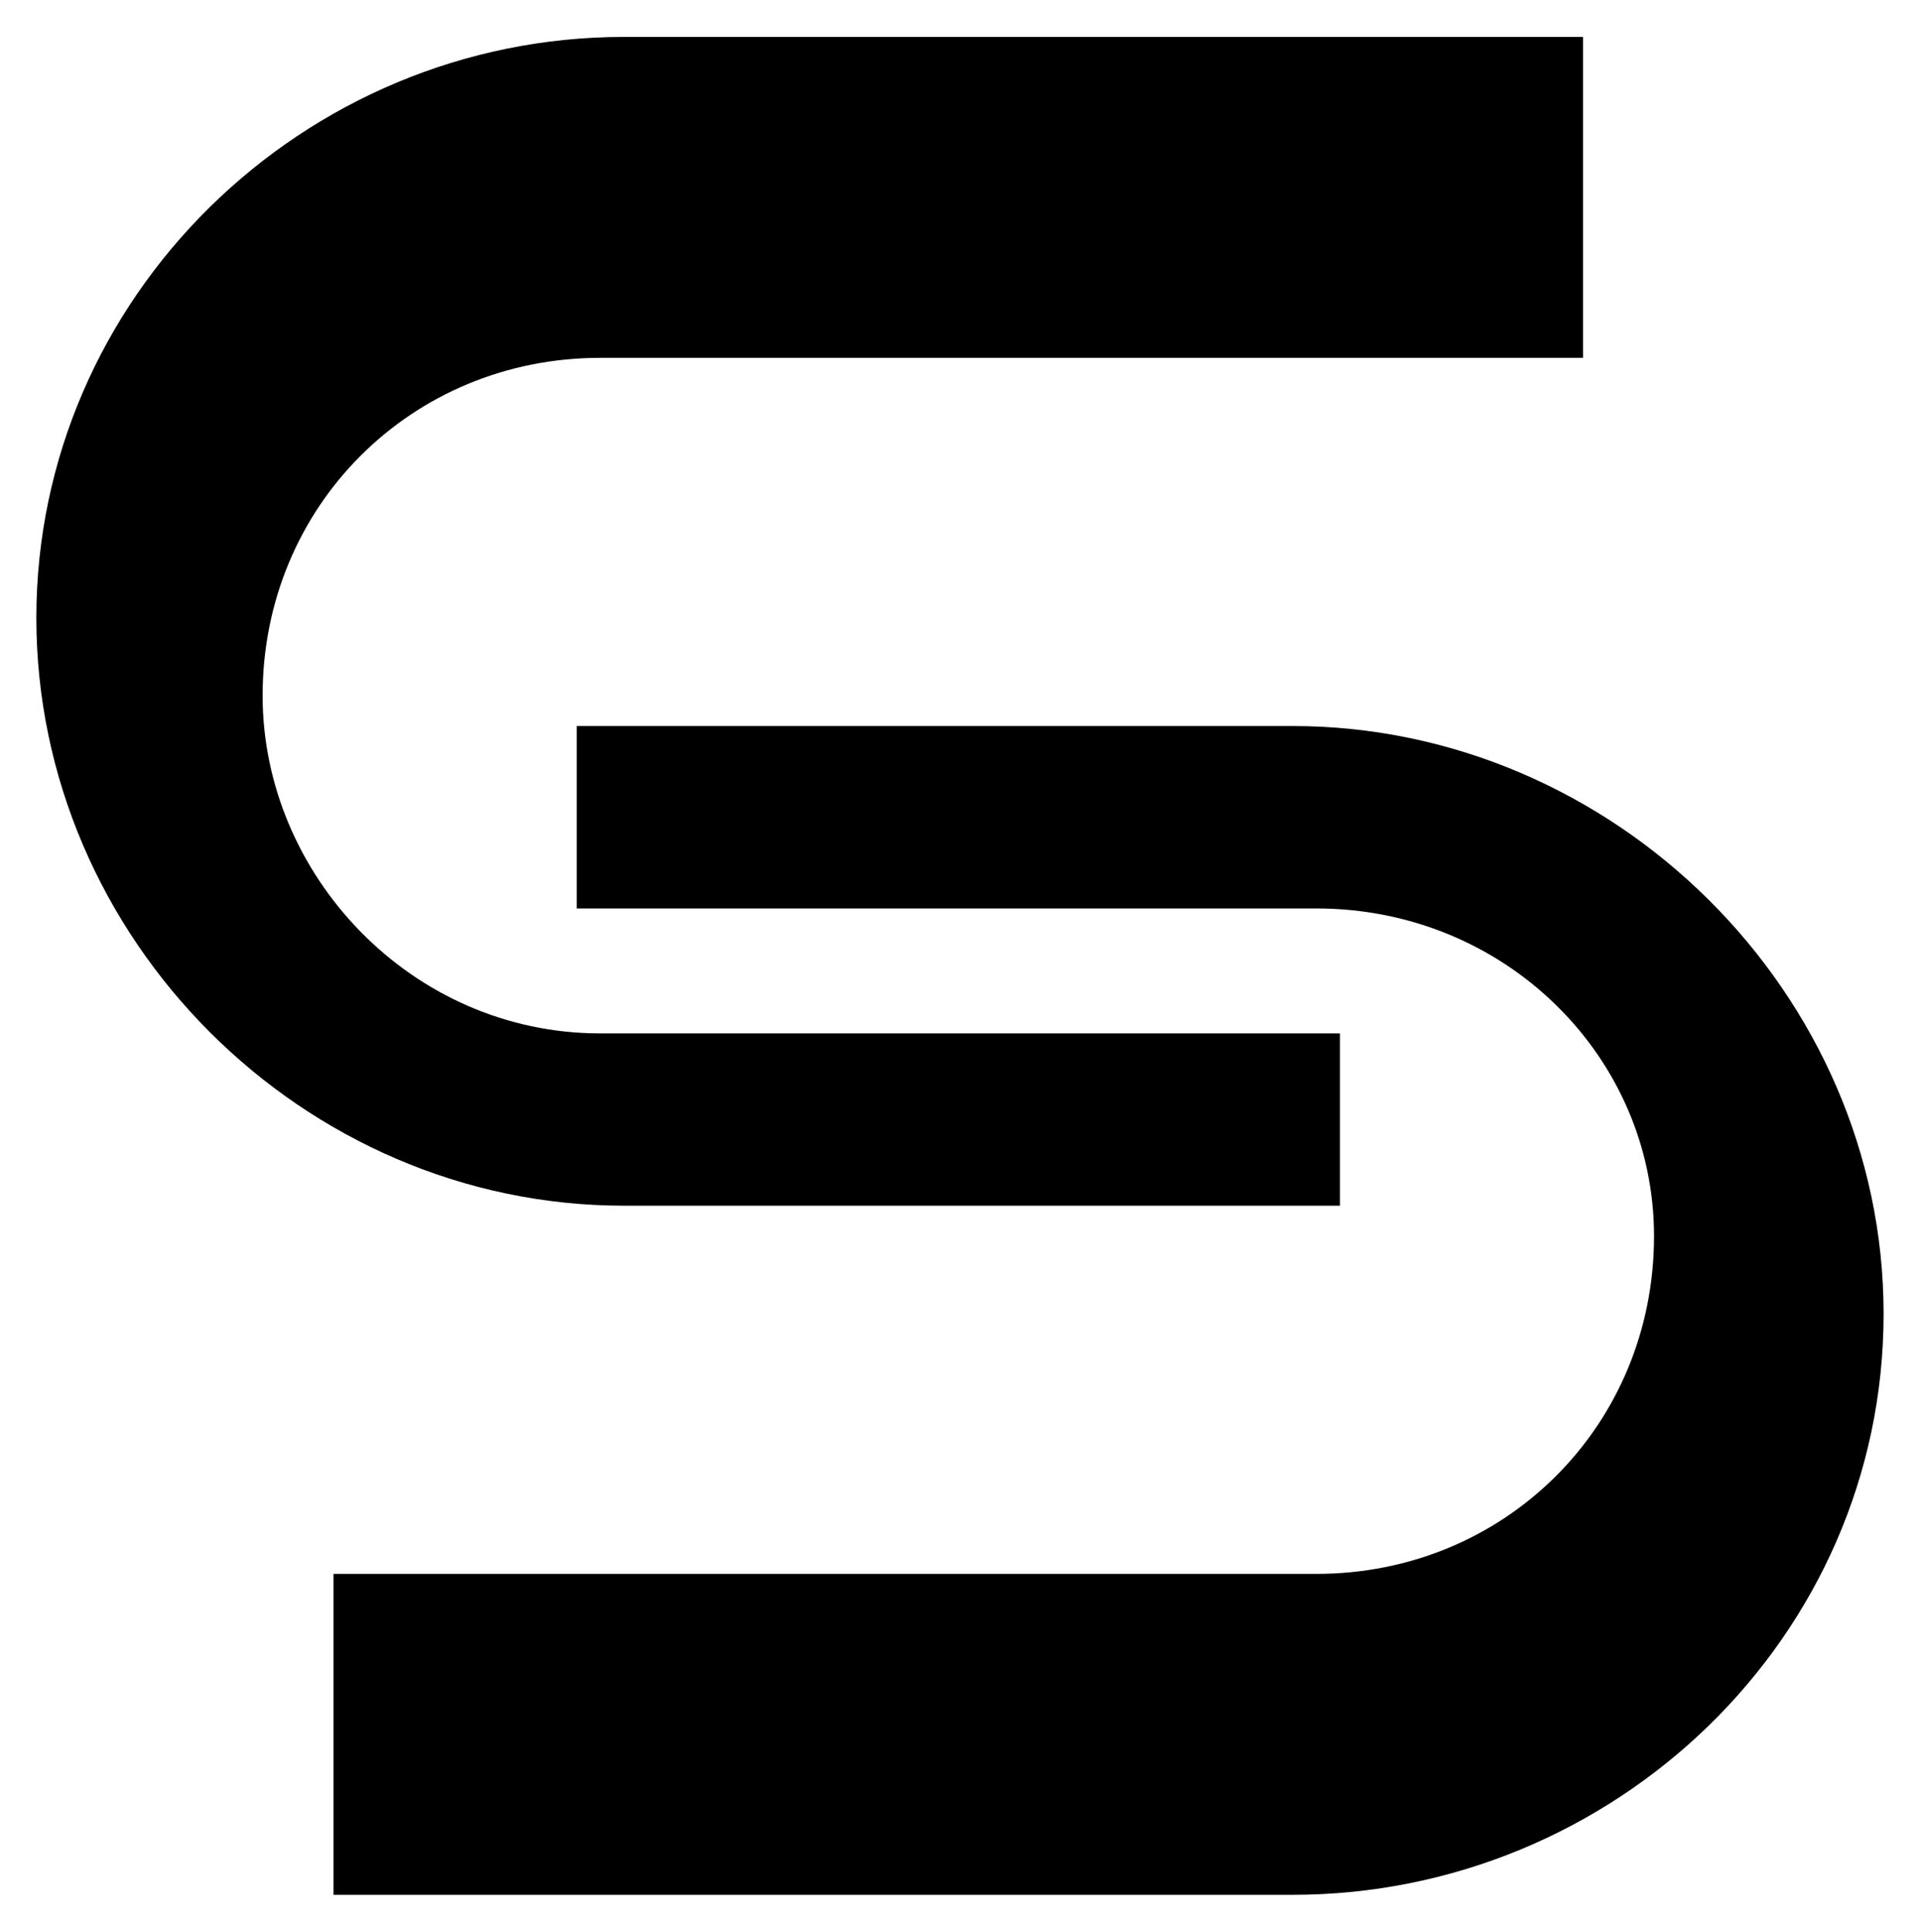
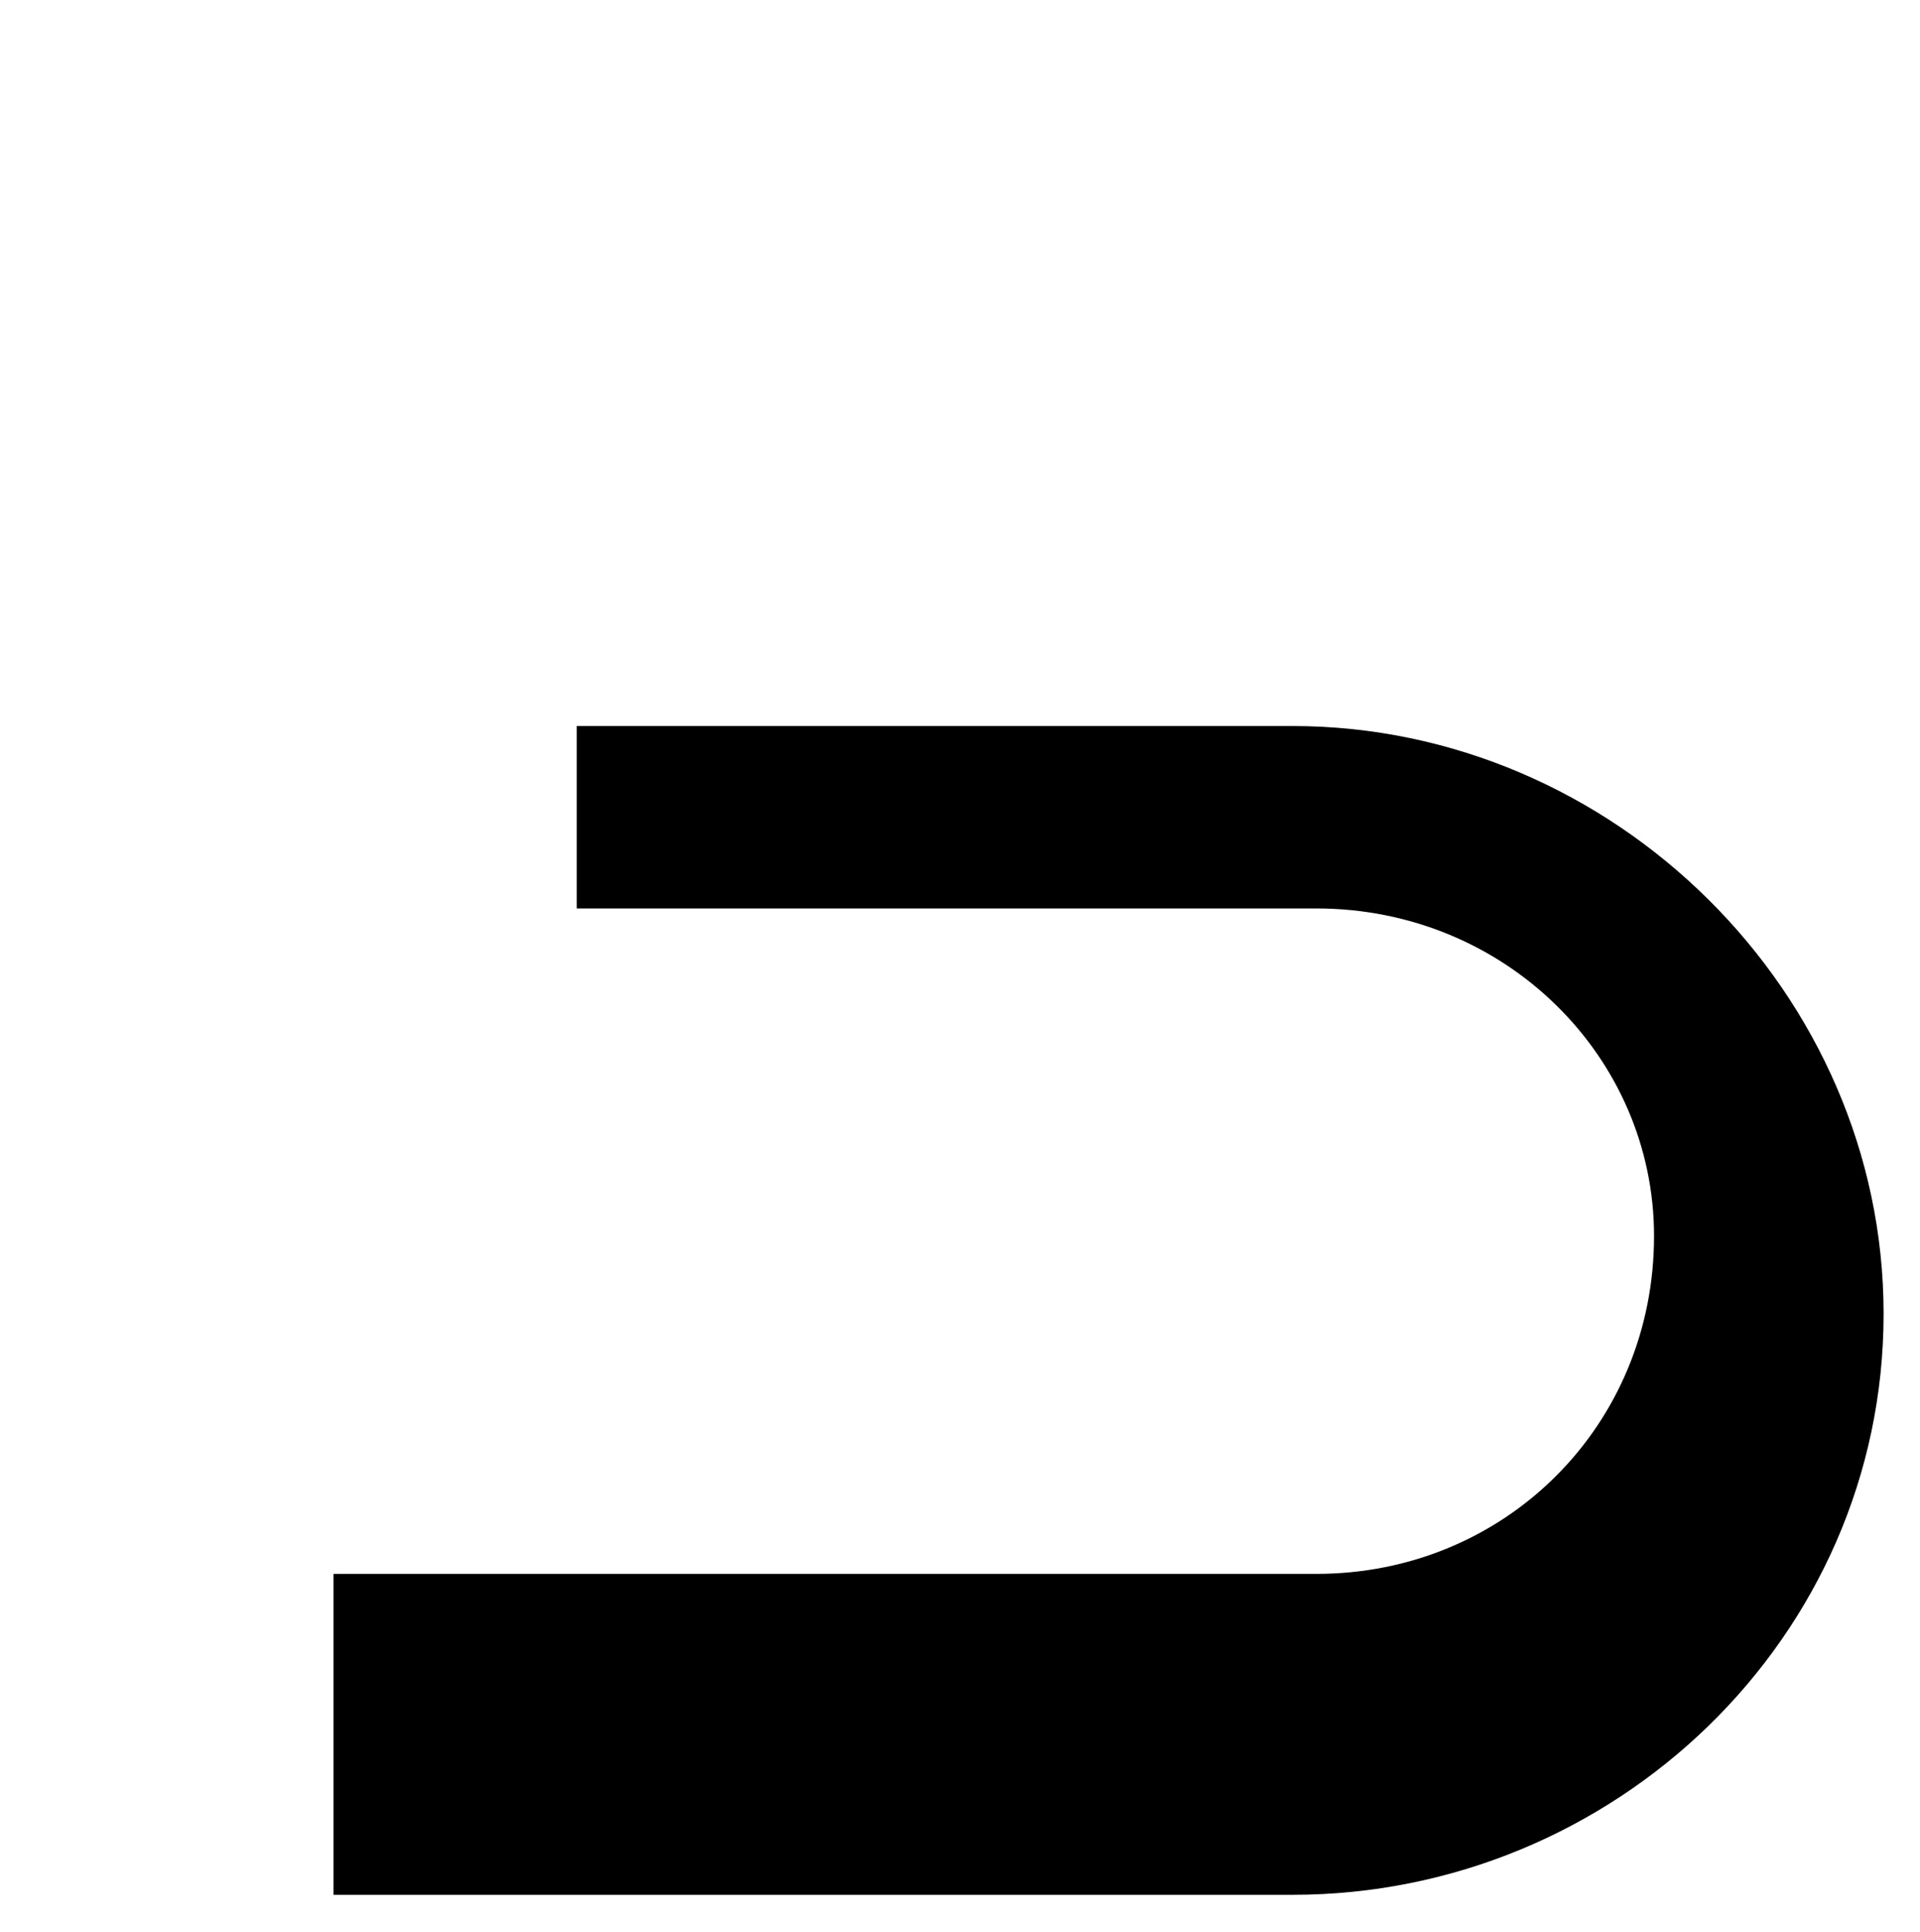
<svg xmlns="http://www.w3.org/2000/svg" version="1.1" id="图层_1" x="0px" y="0px" viewBox="0 0 377.12 379.33" style="enable-background:new 0 0 377.12 379.33;" xml:space="preserve">
  <g>
    <path d="M253.9,142.57h-66.33h-74.29v35.82h74.29h70.98c37.15,0,66.33,29.19,66.33,64.34c0,37.15-29.19,66.33-66.33,66.33h-70.98   H65.51v63.02h122.05h66.33c63.02,0,116.08-50.41,116.08-114.09C369.98,194.97,316.91,142.57,253.9,142.57z" />
-     <path d="M187.56,236.76h75.62v-33.83h-75.62h-69.65c-37.15,0-66.33-31.18-66.33-66.33c0-37.15,29.19-66.33,66.33-66.33h69.65   h123.38V7.25H187.56h-65.01C59.54,7.25,7.14,58.33,7.14,121.34c0,63.02,52.4,115.42,115.42,115.42H187.56z" />
  </g>
</svg>